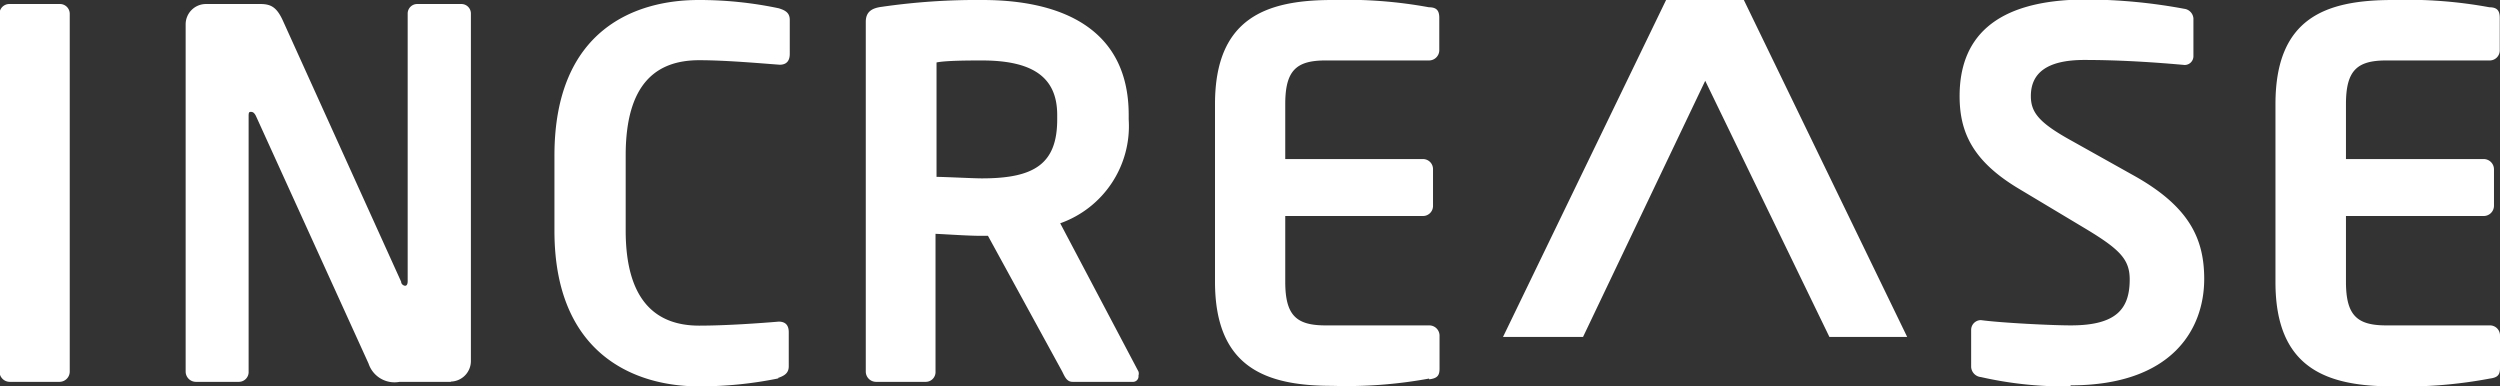
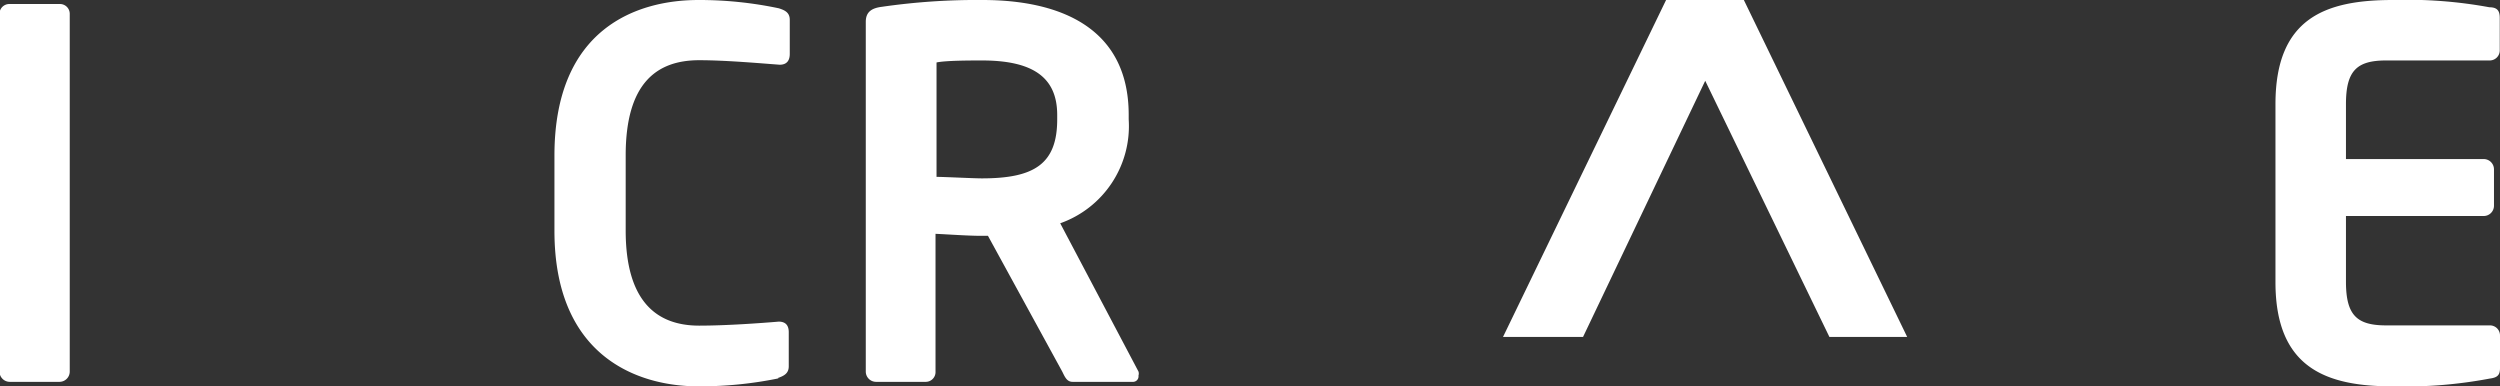
<svg xmlns="http://www.w3.org/2000/svg" id="Capa_1" data-name="Capa 1" width="99.65" height="15.4" viewBox="0 0 99.65 15.4">
  <rect x="0" y="0" width="99.65" height="15.4" fill="#333333" stroke="none" />
  <defs>
    <style>.cls-1{fill:#fff;}</style>
  </defs>
  <title>icon2</title>
  <path class="cls-1" d="M5,50.82H3a.41.41,0,0,1-.4-.41V36.15a.39.39,0,0,1,.4-.39H5a.39.39,0,0,1,.4.39V50.41a.41.41,0,0,1-.4.41" transform="translate(-2.62 -35.6)" />
-   <path class="cls-1" d="M20.6,50.82H18.55a1.09,1.09,0,0,1-1.24-.73l-4.49-9.87c-.06-.12-.12-.16-.19-.16s-.1,0-.1.16V50.41a.39.39,0,0,1-.38.41H10.42a.41.41,0,0,1-.4-.41V36.57a.81.81,0,0,1,.81-.81H13c.42,0,.65.13.89.65l4.72,10.42c0,.1.1.16.16.16s.1-.06.1-.18V36.15a.38.38,0,0,1,.39-.39H21a.38.38,0,0,1,.39.39V50a.82.82,0,0,1-.81.81" transform="translate(-2.62 -35.6)" />
  <path class="cls-1" d="M33.66,50.68a15.64,15.64,0,0,1-3.2.32c-2.44,0-5.74-1.2-5.74-6.2v-3c0-5.08,3.3-6.2,5.74-6.2a15.37,15.37,0,0,1,3.2.33c.26.08.44.18.44.46v1.36c0,.24-.1.43-.4.43h0C33,38.13,31.57,38,30.49,38c-1.7,0-2.93.92-2.93,3.79v3c0,2.82,1.23,3.79,2.93,3.79,1.08,0,2.46-.1,3.17-.16h0c.3,0,.4.18.4.42v1.36c0,.28-.18.38-.44.47" transform="translate(-2.62 -35.6)" />
  <path class="cls-1" d="M47.84,50.82H45.37c-.23,0-.31-.21-.41-.41L42,45h-.28c-.53,0-1.34-.06-1.81-.08v5.49a.39.39,0,0,1-.38.41h-2a.41.41,0,0,1-.4-.41V36.47c0-.4.24-.55.65-.6a26.42,26.42,0,0,1,4-.27c3.12,0,5.83,1.12,5.83,4.58v.18a4.11,4.11,0,0,1-2.73,4.14L48,50.41a.27.27,0,0,1,0,.16.22.22,0,0,1-.24.25m-3-10.64c0-1.52-1-2.17-3-2.17-.43,0-1.44,0-1.81.08v4.56c.33,0,1.46.06,1.81.06,2.08,0,3-.57,3-2.35Z" transform="translate(-2.62 -35.6)" />
-   <path class="cls-1" d="M59.58,50.69a18.23,18.23,0,0,1-3.85.29c-2.63,0-4.68-.71-4.68-4.15V39.75c0-3.44,2.05-4.15,4.68-4.15a18.23,18.23,0,0,1,3.85.29c.31,0,.41.14.41.42v1.3a.41.41,0,0,1-.41.4H55.45c-1.17,0-1.6.41-1.6,1.74v2.19h5.49a.4.4,0,0,1,.4.41v1.46a.4.4,0,0,1-.4.4H53.85v2.62c0,1.33.43,1.74,1.6,1.74h4.13A.41.41,0,0,1,60,49v1.3c0,.28-.1.38-.41.42" transform="translate(-2.62 -35.6)" />
-   <path class="cls-1" d="M85.16,51a15,15,0,0,1-3.58-.37.43.43,0,0,1-.39-.4V48.75a.39.39,0,0,1,.39-.39h0c.81.11,2.83.21,3.58.21,1.81,0,2.35-.65,2.35-1.83,0-.79-.38-1.19-1.72-2l-2.67-1.6c-1.89-1.12-2.39-2.29-2.39-3.71,0-2.23,1.29-3.85,5.06-3.85a21.77,21.77,0,0,1,3.89.37.42.42,0,0,1,.37.38v1.5a.35.35,0,0,1-.35.36h0c-1.34-.12-2.67-.2-4-.2-1.5,0-2.13.53-2.13,1.44,0,.67.35,1.08,1.66,1.8l2.43,1.36c2.23,1.24,2.82,2.53,2.82,4.13,0,2-1.28,4.24-5.33,4.24" transform="translate(-2.62 -35.6)" />
  <path class="cls-1" d="M101.86,50.69A18.15,18.15,0,0,1,98,51c-2.63,0-4.68-.71-4.68-4.15V39.75c0-3.44,2-4.15,4.68-4.15a18.15,18.15,0,0,1,3.85.29c.31,0,.41.14.41.42v1.3a.4.4,0,0,1-.41.4H97.73c-1.17,0-1.6.41-1.6,1.74v2.19h5.49a.41.41,0,0,1,.41.41v1.46a.41.41,0,0,1-.41.4H96.13v2.62c0,1.33.43,1.74,1.6,1.74h4.13a.4.4,0,0,1,.41.4v1.3c0,.28-.1.38-.41.42" transform="translate(-2.62 -35.6)" />
  <polygon class="cls-1" points="69.51 0 66.41 0 59.91 13.43 63.1 13.43 67.97 3.22 72.92 13.43 76.02 13.43 69.51 0" />
</svg>